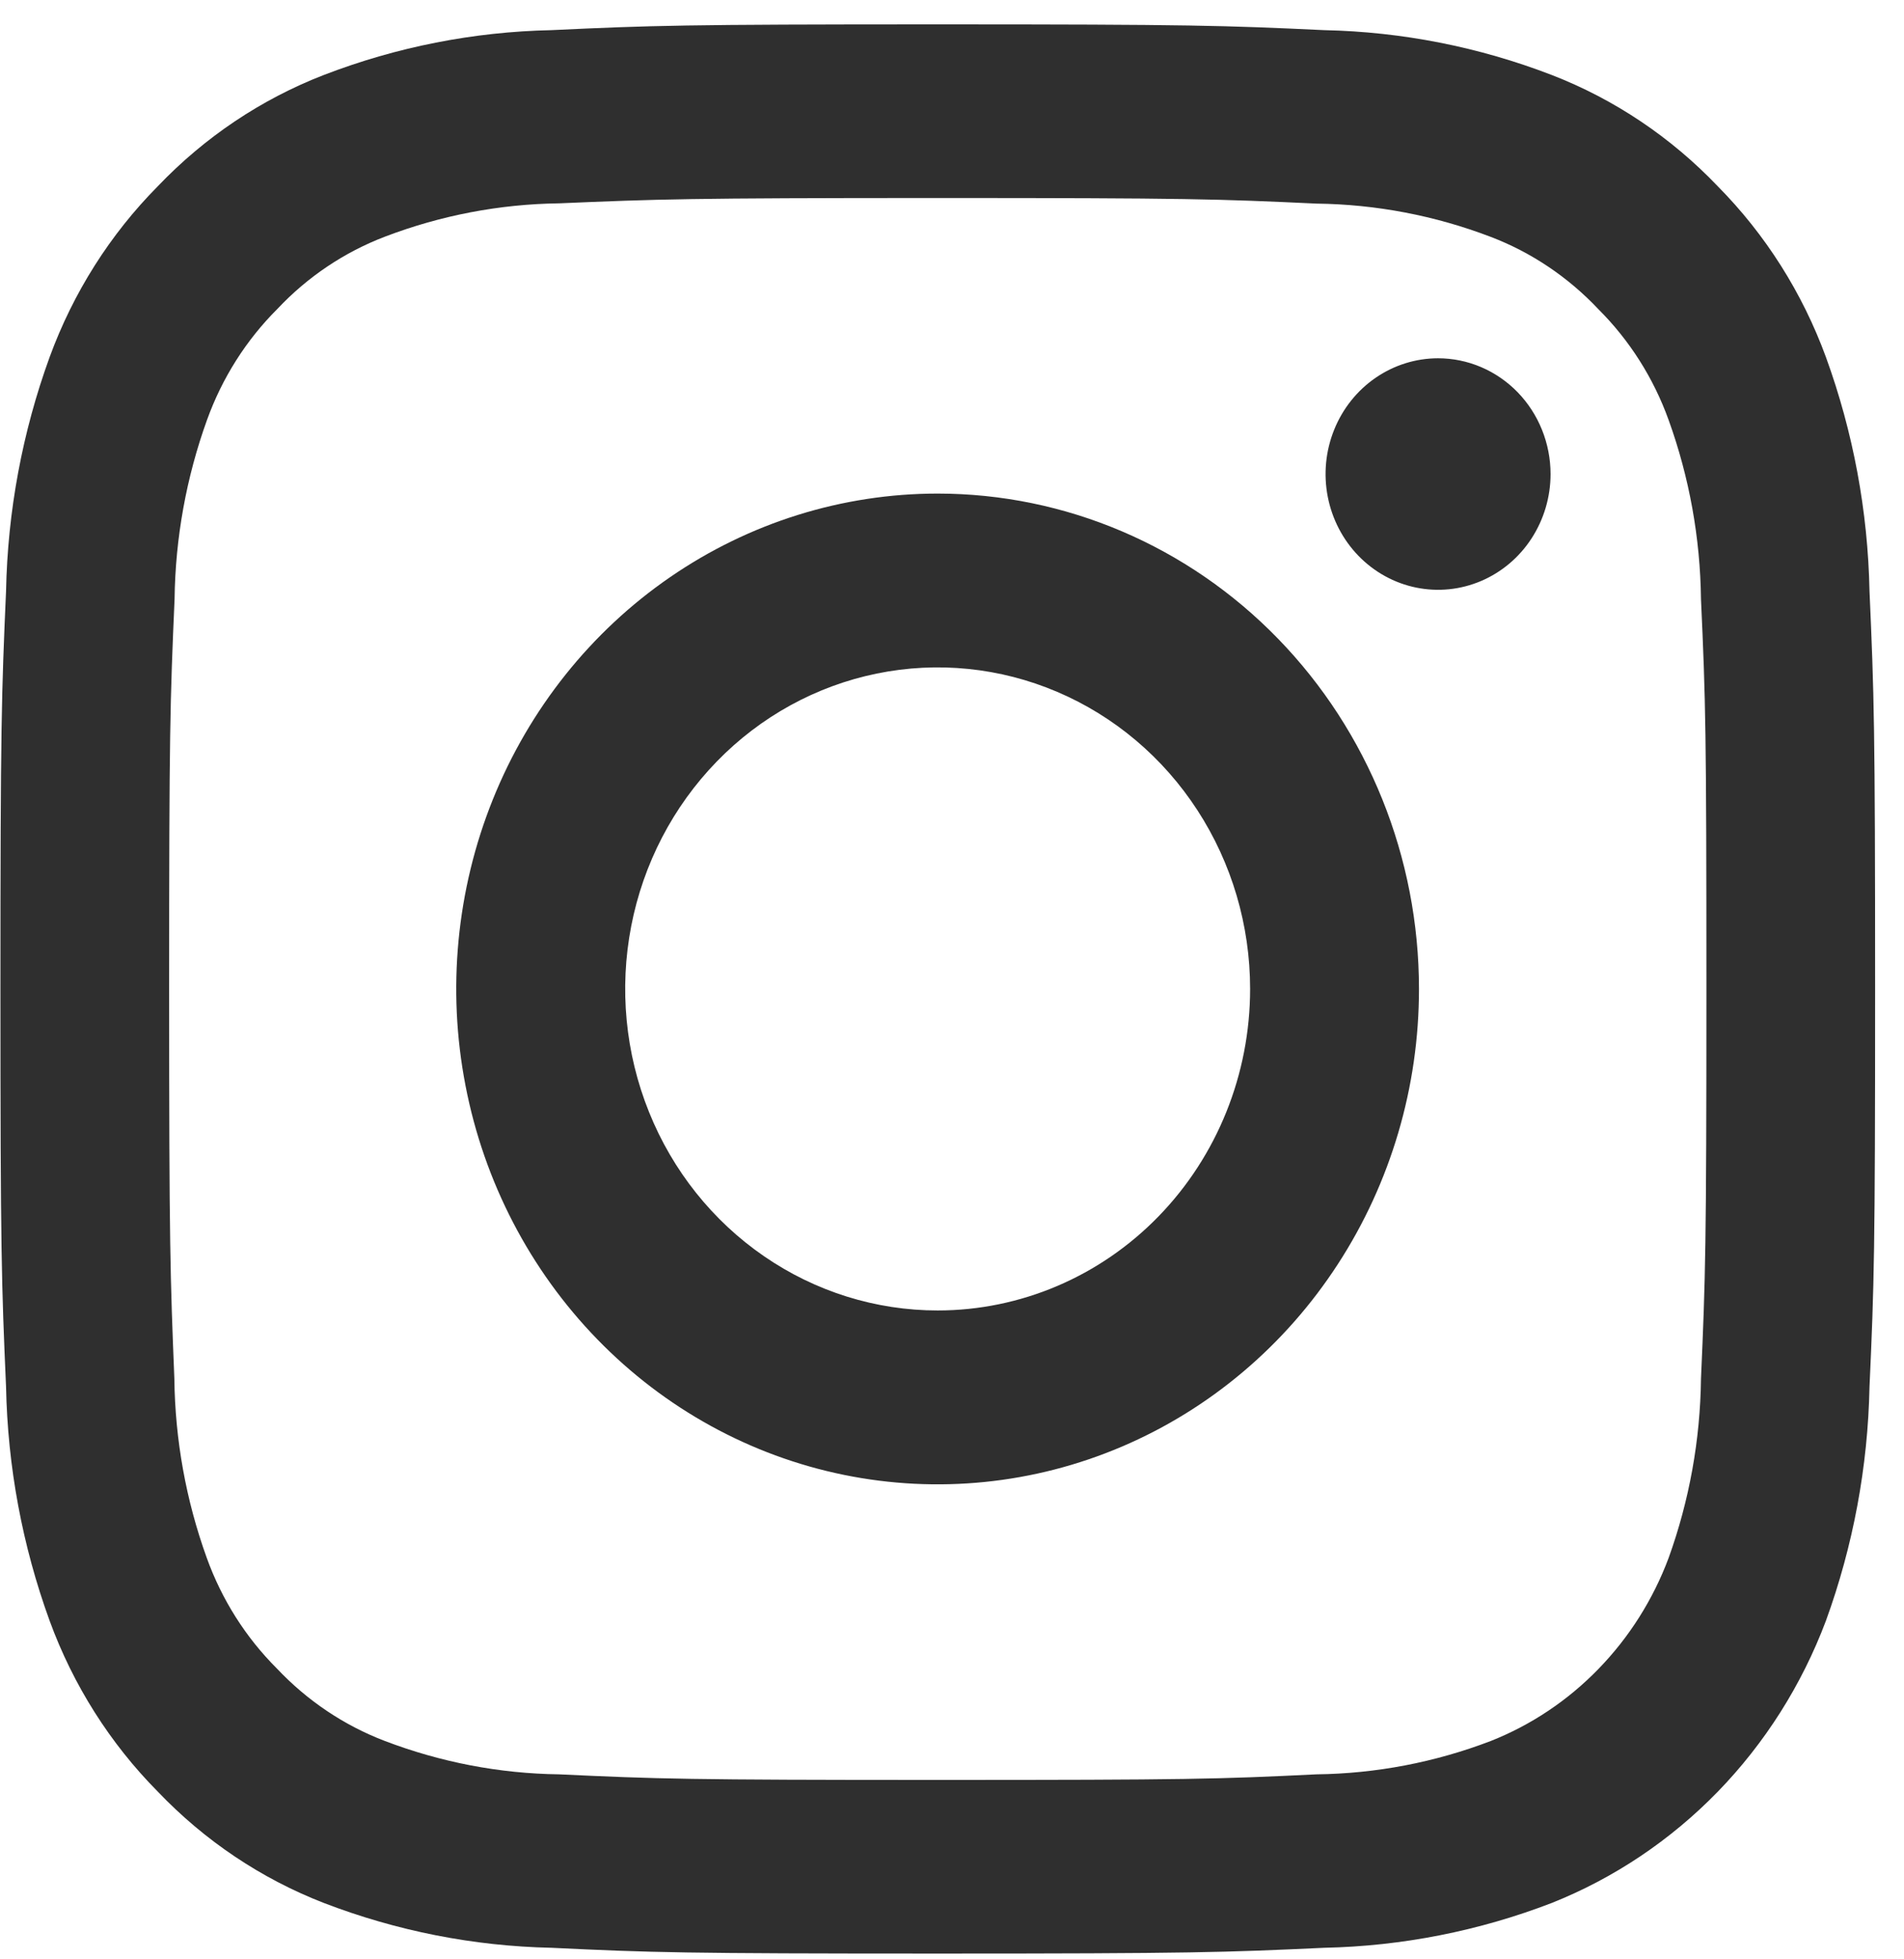
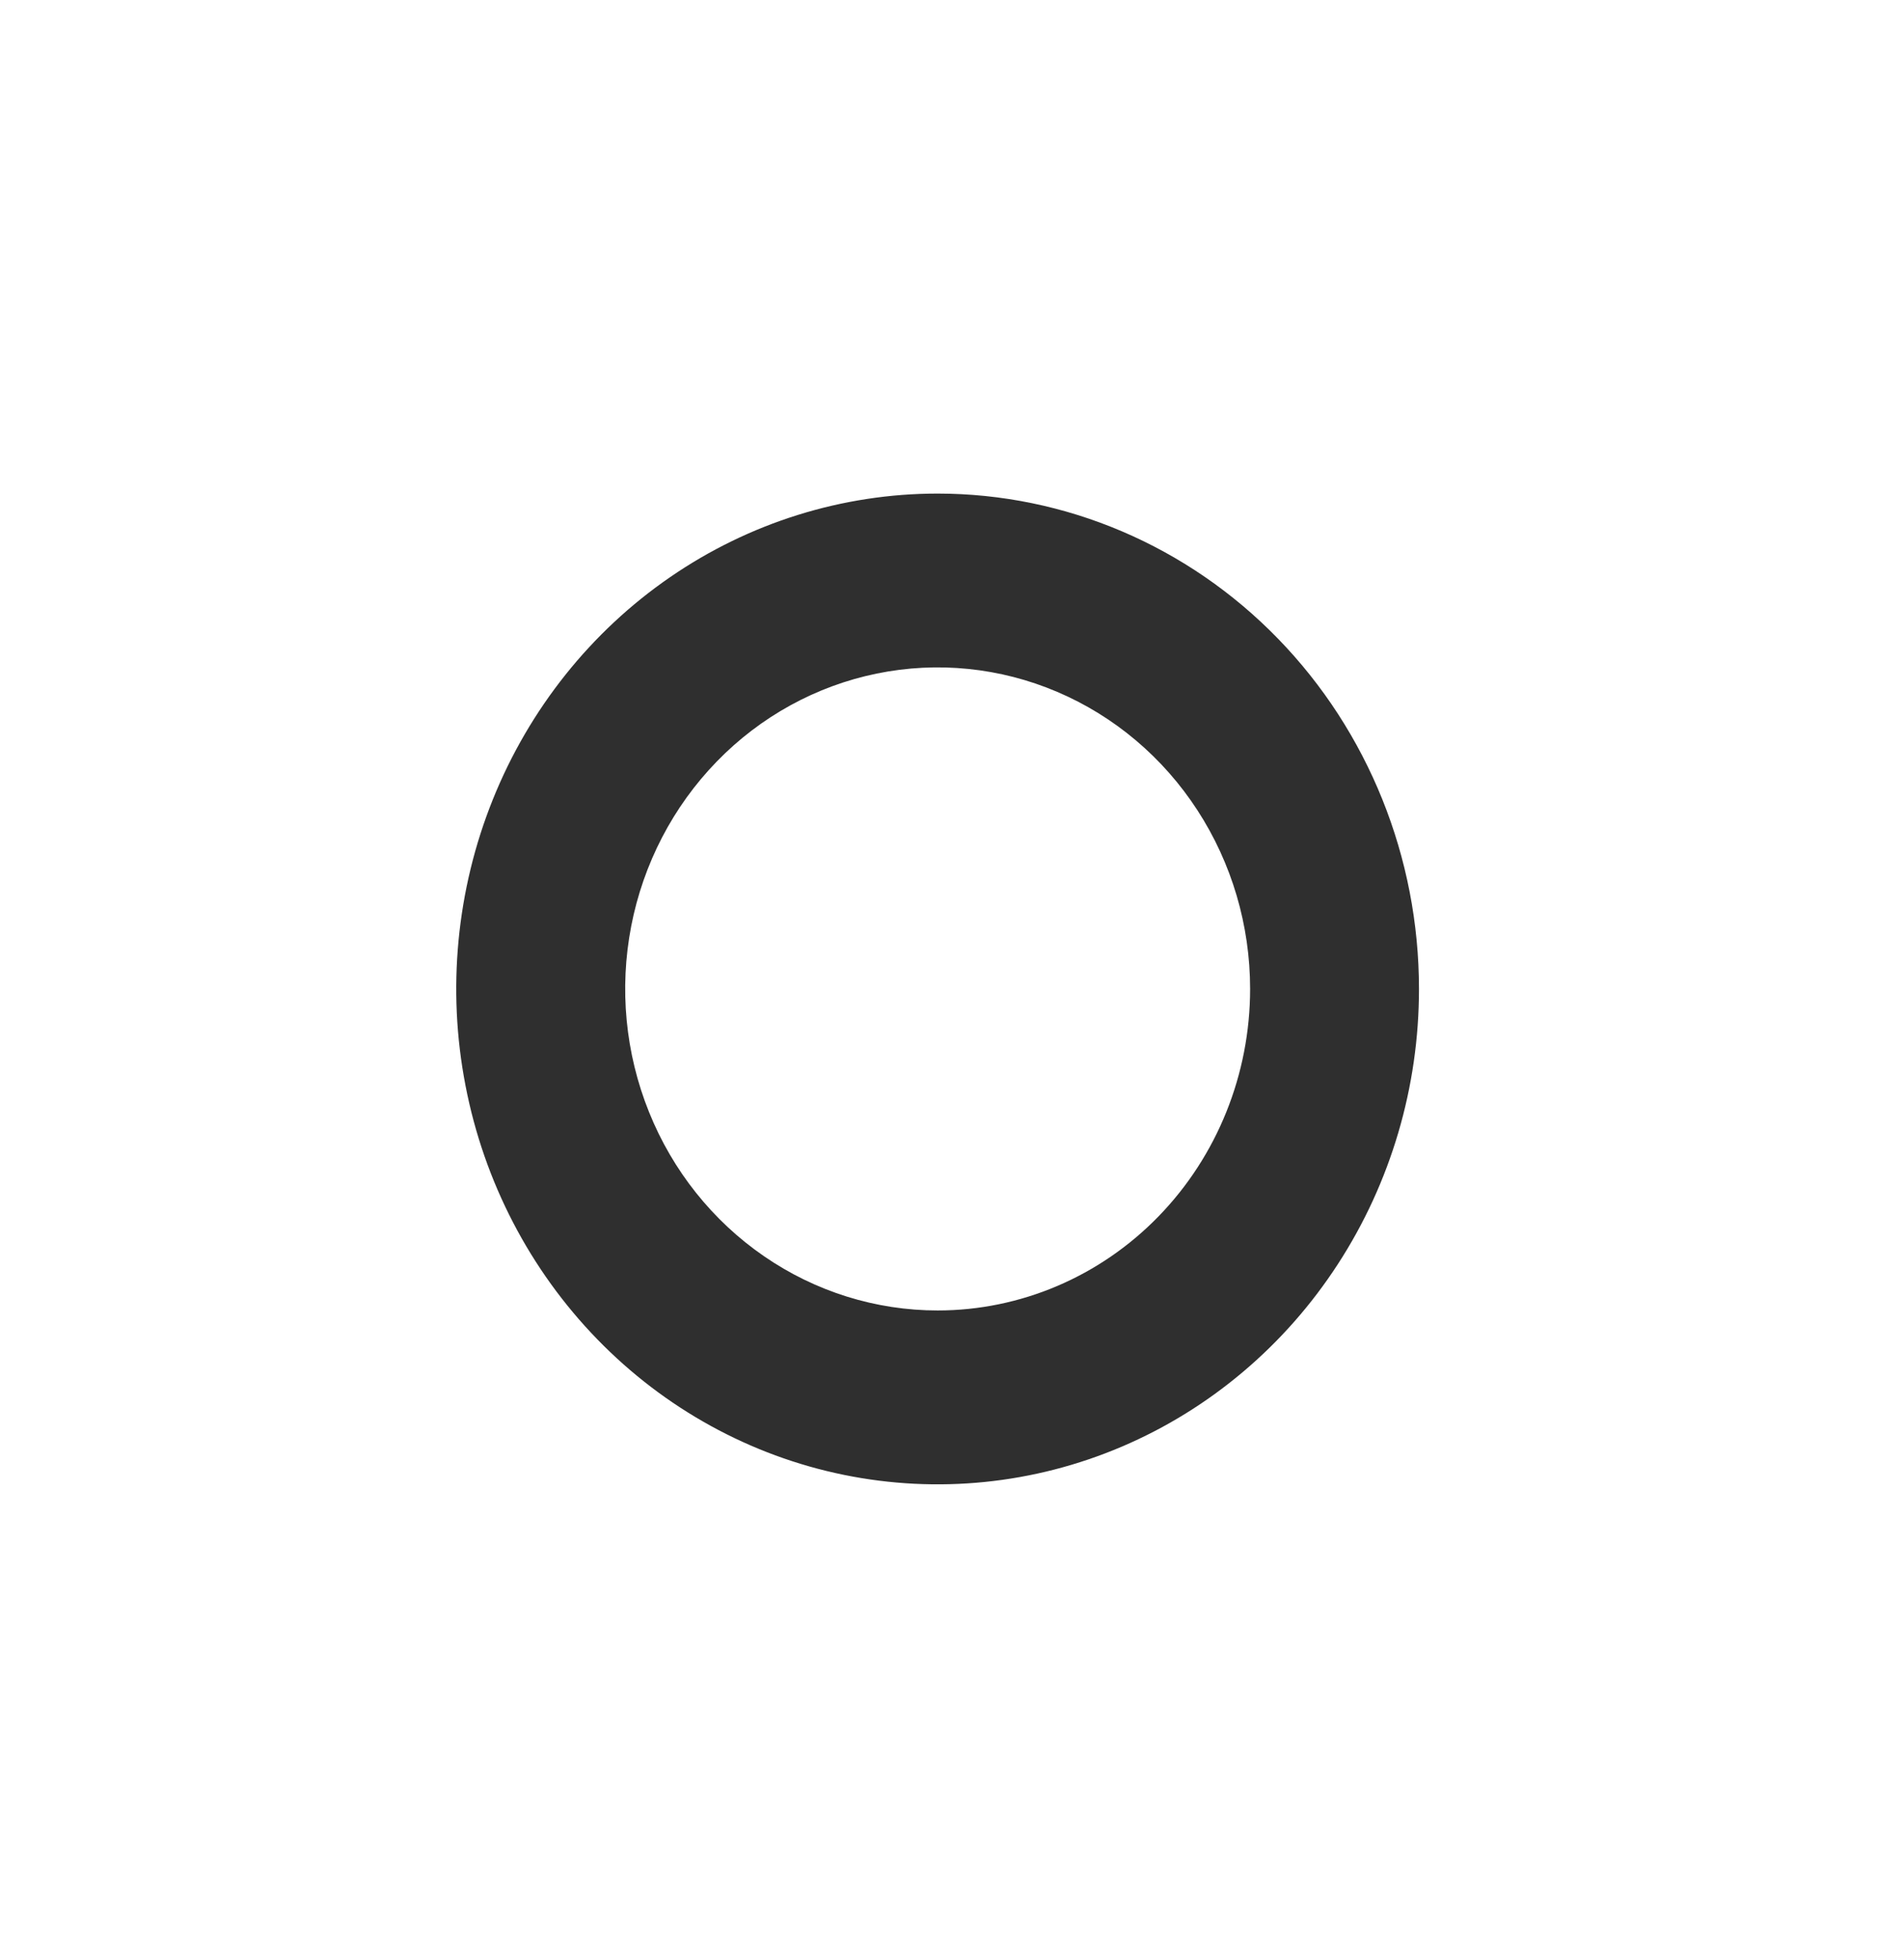
<svg xmlns="http://www.w3.org/2000/svg" width="35" height="36" viewBox="0 0 35 36" fill="none">
  <g clip-path="url(#clip0_6307_233)">
-     <path d="M17.239 3.638C21.839 3.638 22.384 3.656 24.201 3.741C25.294 3.754 26.376 3.96 27.4 4.351C28.149 4.636 28.826 5.091 29.382 5.681C29.955 6.252 30.397 6.948 30.674 7.719C31.054 8.772 31.255 9.885 31.268 11.009C31.354 12.878 31.368 13.439 31.368 18.171C31.368 22.903 31.351 23.464 31.268 25.333C31.255 26.456 31.054 27.569 30.674 28.623C30.388 29.389 29.948 30.084 29.384 30.664C28.821 31.244 28.145 31.696 27.4 31.99C26.376 32.381 25.294 32.588 24.201 32.601C22.384 32.69 21.84 32.704 17.239 32.704C12.637 32.704 12.093 32.686 10.276 32.601C9.182 32.587 8.098 32.379 7.072 31.987C6.324 31.702 5.647 31.247 5.091 30.658C4.517 30.086 4.076 29.39 3.799 28.619C3.419 27.566 3.218 26.453 3.205 25.329C3.13 23.464 3.109 22.903 3.109 18.171C3.109 13.439 3.127 12.878 3.209 11.009C3.223 9.884 3.425 8.769 3.806 7.714C4.084 6.944 4.525 6.248 5.099 5.676C5.654 5.086 6.331 4.632 7.08 4.347C8.105 3.956 9.187 3.75 10.279 3.736C12.093 3.659 12.638 3.638 17.239 3.638ZM17.239 0.448C12.559 0.448 11.972 0.468 10.134 0.554C8.705 0.584 7.291 0.862 5.952 1.378C4.802 1.823 3.761 2.521 2.9 3.423C2.023 4.308 1.345 5.379 0.912 6.562C0.411 7.939 0.14 9.394 0.111 10.864C0.028 12.754 0.008 13.357 0.008 18.171C0.008 22.984 0.028 23.588 0.111 25.478C0.14 26.948 0.411 28.402 0.912 29.779C1.345 30.962 2.023 32.033 2.9 32.918C3.761 33.82 4.802 34.518 5.952 34.964C7.291 35.479 8.706 35.758 10.135 35.788C11.973 35.876 12.56 35.894 17.239 35.894C21.919 35.894 22.506 35.873 24.344 35.788C25.773 35.758 27.188 35.479 28.526 34.964C29.671 34.508 30.71 33.811 31.578 32.919C32.445 32.026 33.122 30.957 33.565 29.779C34.066 28.402 34.337 26.948 34.366 25.477C34.452 23.587 34.469 22.983 34.469 18.17C34.469 13.356 34.45 12.753 34.366 10.863C34.337 9.393 34.066 7.939 33.565 6.562C33.132 5.38 32.454 4.309 31.577 3.423C30.716 2.521 29.675 1.823 28.525 1.378C27.186 0.862 25.772 0.584 24.343 0.554C22.505 0.468 21.918 0.448 17.239 0.448Z" fill="#2F2F2F" />
    <path d="M17.236 9.069C15.486 9.069 13.775 9.603 12.32 10.603C10.865 11.603 9.73 13.024 9.06 14.688C8.391 16.351 8.215 18.181 8.557 19.946C8.898 21.712 9.741 23.334 10.979 24.607C12.216 25.88 13.793 26.747 15.509 27.098C17.226 27.449 19.005 27.269 20.622 26.58C22.239 25.891 23.621 24.724 24.593 23.227C25.566 21.73 26.085 19.97 26.084 18.17C26.084 15.757 25.152 13.442 23.493 11.735C21.834 10.028 19.583 9.069 17.236 9.069ZM17.236 24.078C16.1 24.078 14.99 23.732 14.045 23.082C13.101 22.433 12.364 21.511 11.93 20.431C11.495 19.352 11.381 18.164 11.603 17.017C11.825 15.871 12.372 14.819 13.175 13.993C13.978 13.166 15.002 12.604 16.116 12.376C17.23 12.148 18.385 12.265 19.434 12.712C20.484 13.159 21.381 13.916 22.012 14.888C22.643 15.859 22.98 17.002 22.98 18.17C22.98 19.737 22.375 21.24 21.298 22.348C20.221 23.456 18.76 24.078 17.236 24.078Z" fill="#2F2F2F" />
-     <path d="M28.503 8.71C28.503 9.131 28.381 9.542 28.154 9.892C27.927 10.242 27.604 10.514 27.226 10.675C26.848 10.836 26.433 10.878 26.032 10.796C25.63 10.714 25.262 10.511 24.973 10.214C24.684 9.917 24.487 9.538 24.407 9.125C24.327 8.713 24.368 8.285 24.525 7.896C24.681 7.508 24.946 7.176 25.286 6.942C25.626 6.708 26.026 6.583 26.435 6.583C26.706 6.583 26.975 6.638 27.226 6.745C27.477 6.852 27.705 7.009 27.897 7.206C28.089 7.404 28.241 7.638 28.345 7.896C28.449 8.154 28.503 8.431 28.503 8.71Z" fill="#2F2F2F" />
  </g>
  <defs>
    <clipPath id="clip0_6307_233">
      <rect width="35" height="36" fill="white" />
    </clipPath>
  </defs>
</svg>